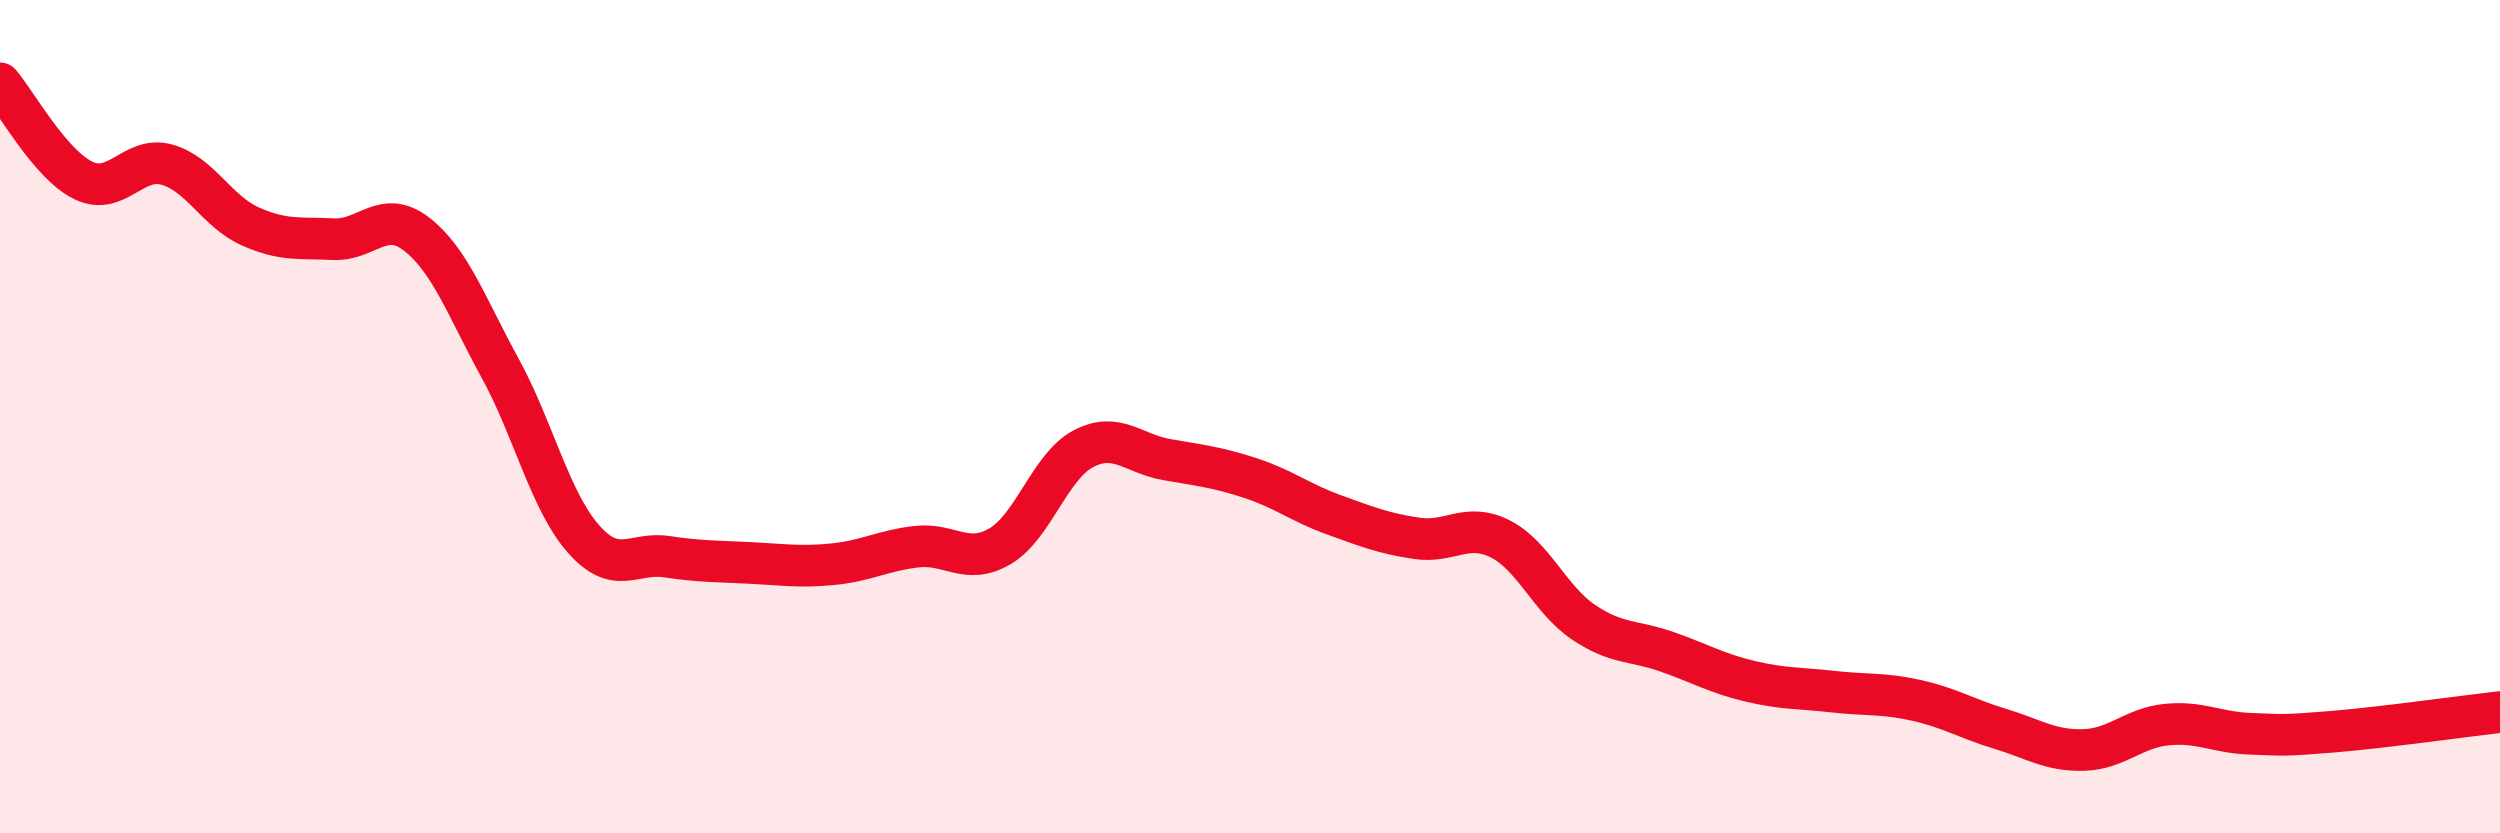
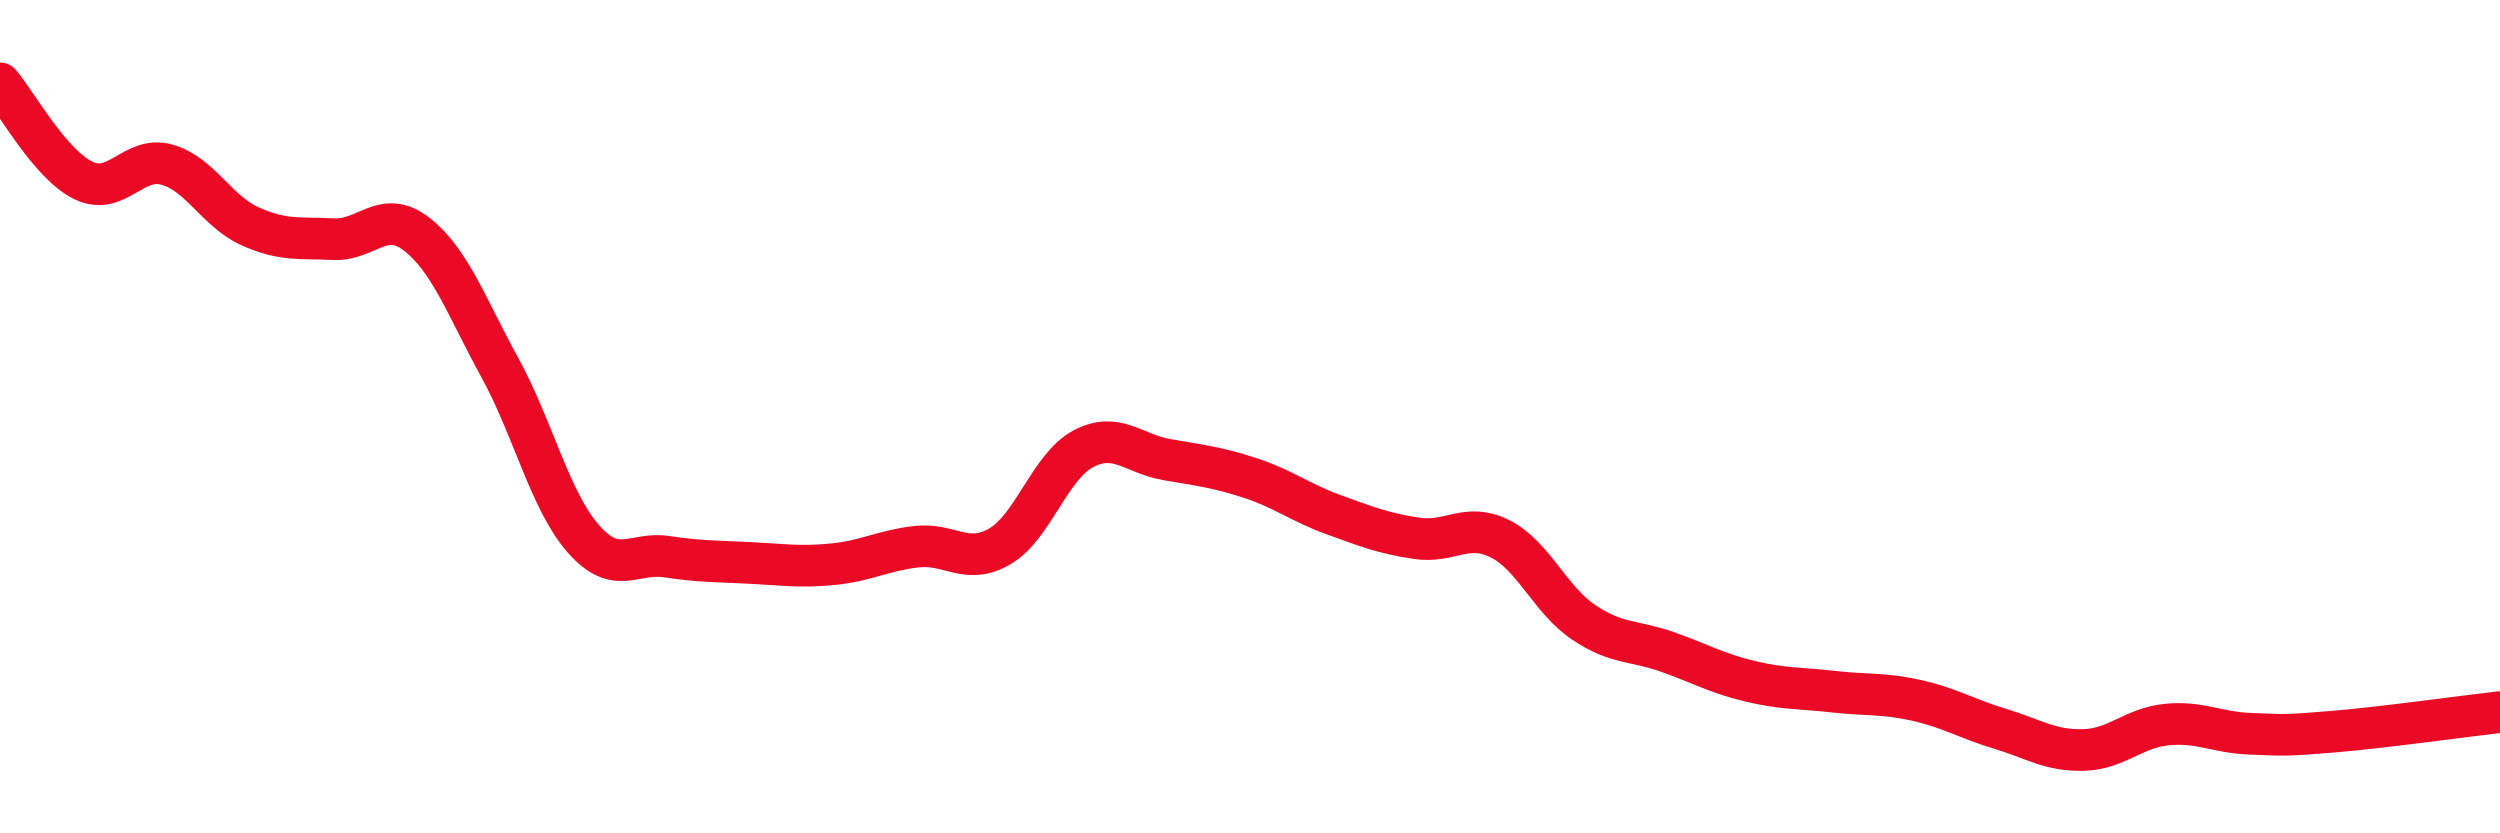
<svg xmlns="http://www.w3.org/2000/svg" width="60" height="20" viewBox="0 0 60 20">
-   <path d="M 0,2 C 0.4,2.47 1.2,3.94 2,4.33 C 2.8,4.72 3.2,3.73 4,3.95 C 4.8,4.17 5.2,5.07 6,5.43 C 6.8,5.79 7.2,5.7 8,5.74 C 8.8,5.78 9.2,5 10,5.62 C 10.8,6.24 11.2,7.37 12,8.83 C 12.8,10.29 13.2,12.02 14,12.93 C 14.8,13.84 15.2,13.24 16,13.36 C 16.8,13.48 17.2,13.47 18,13.51 C 18.8,13.55 19.2,13.62 20,13.54 C 20.8,13.46 21.2,13.21 22,13.12 C 22.8,13.03 23.2,13.58 24,13.11 C 24.8,12.64 25.2,11.19 26,10.77 C 26.8,10.35 27.2,10.89 28,11.03 C 28.8,11.17 29.2,11.21 30,11.47 C 30.8,11.73 31.2,12.06 32,12.35 C 32.8,12.64 33.2,12.8 34,12.92 C 34.8,13.04 35.2,12.53 36,12.93 C 36.8,13.33 37.2,14.39 38,14.93 C 38.8,15.47 39.2,15.36 40,15.64 C 40.8,15.92 41.2,16.16 42,16.35 C 42.8,16.54 43.2,16.51 44,16.6 C 44.8,16.69 45.2,16.63 46,16.81 C 46.8,16.99 47.2,17.25 48,17.49 C 48.8,17.73 49.2,18.02 50,18 C 50.8,17.98 51.2,17.47 52,17.39 C 52.8,17.31 53.2,17.58 54,17.61 C 54.8,17.64 54.8,17.66 56,17.56 C 57.2,17.46 59.2,17.18 60,17.09L60 20L0 20Z" fill="#EB0A25" opacity="0.1" stroke-linecap="round" stroke-linejoin="round" />
  <path d="M 0,2 C 0.4,2.47 1.2,3.94 2,4.33 C 2.8,4.72 3.2,3.73 4,3.95 C 4.8,4.17 5.2,5.07 6,5.43 C 6.8,5.79 7.2,5.7 8,5.74 C 8.8,5.78 9.2,5 10,5.62 C 10.8,6.24 11.2,7.37 12,8.83 C 12.8,10.29 13.2,12.02 14,12.93 C 14.8,13.84 15.2,13.24 16,13.36 C 16.8,13.48 17.2,13.47 18,13.51 C 18.8,13.55 19.2,13.62 20,13.54 C 20.8,13.46 21.2,13.21 22,13.12 C 22.8,13.03 23.2,13.58 24,13.11 C 24.8,12.64 25.2,11.19 26,10.77 C 26.8,10.35 27.2,10.89 28,11.03 C 28.8,11.17 29.2,11.21 30,11.47 C 30.8,11.73 31.2,12.06 32,12.35 C 32.8,12.64 33.2,12.8 34,12.92 C 34.8,13.04 35.2,12.53 36,12.93 C 36.8,13.33 37.2,14.39 38,14.93 C 38.8,15.47 39.2,15.36 40,15.64 C 40.8,15.92 41.2,16.16 42,16.35 C 42.8,16.54 43.2,16.51 44,16.6 C 44.8,16.69 45.2,16.63 46,16.81 C 46.8,16.99 47.2,17.25 48,17.49 C 48.8,17.73 49.2,18.02 50,18 C 50.8,17.98 51.2,17.47 52,17.39 C 52.8,17.31 53.2,17.58 54,17.61 C 54.8,17.64 54.8,17.66 56,17.56 C 57.2,17.46 59.2,17.18 60,17.09" stroke="#EB0A25" stroke-width="1" fill="none" stroke-linecap="round" stroke-linejoin="round" />
</svg>